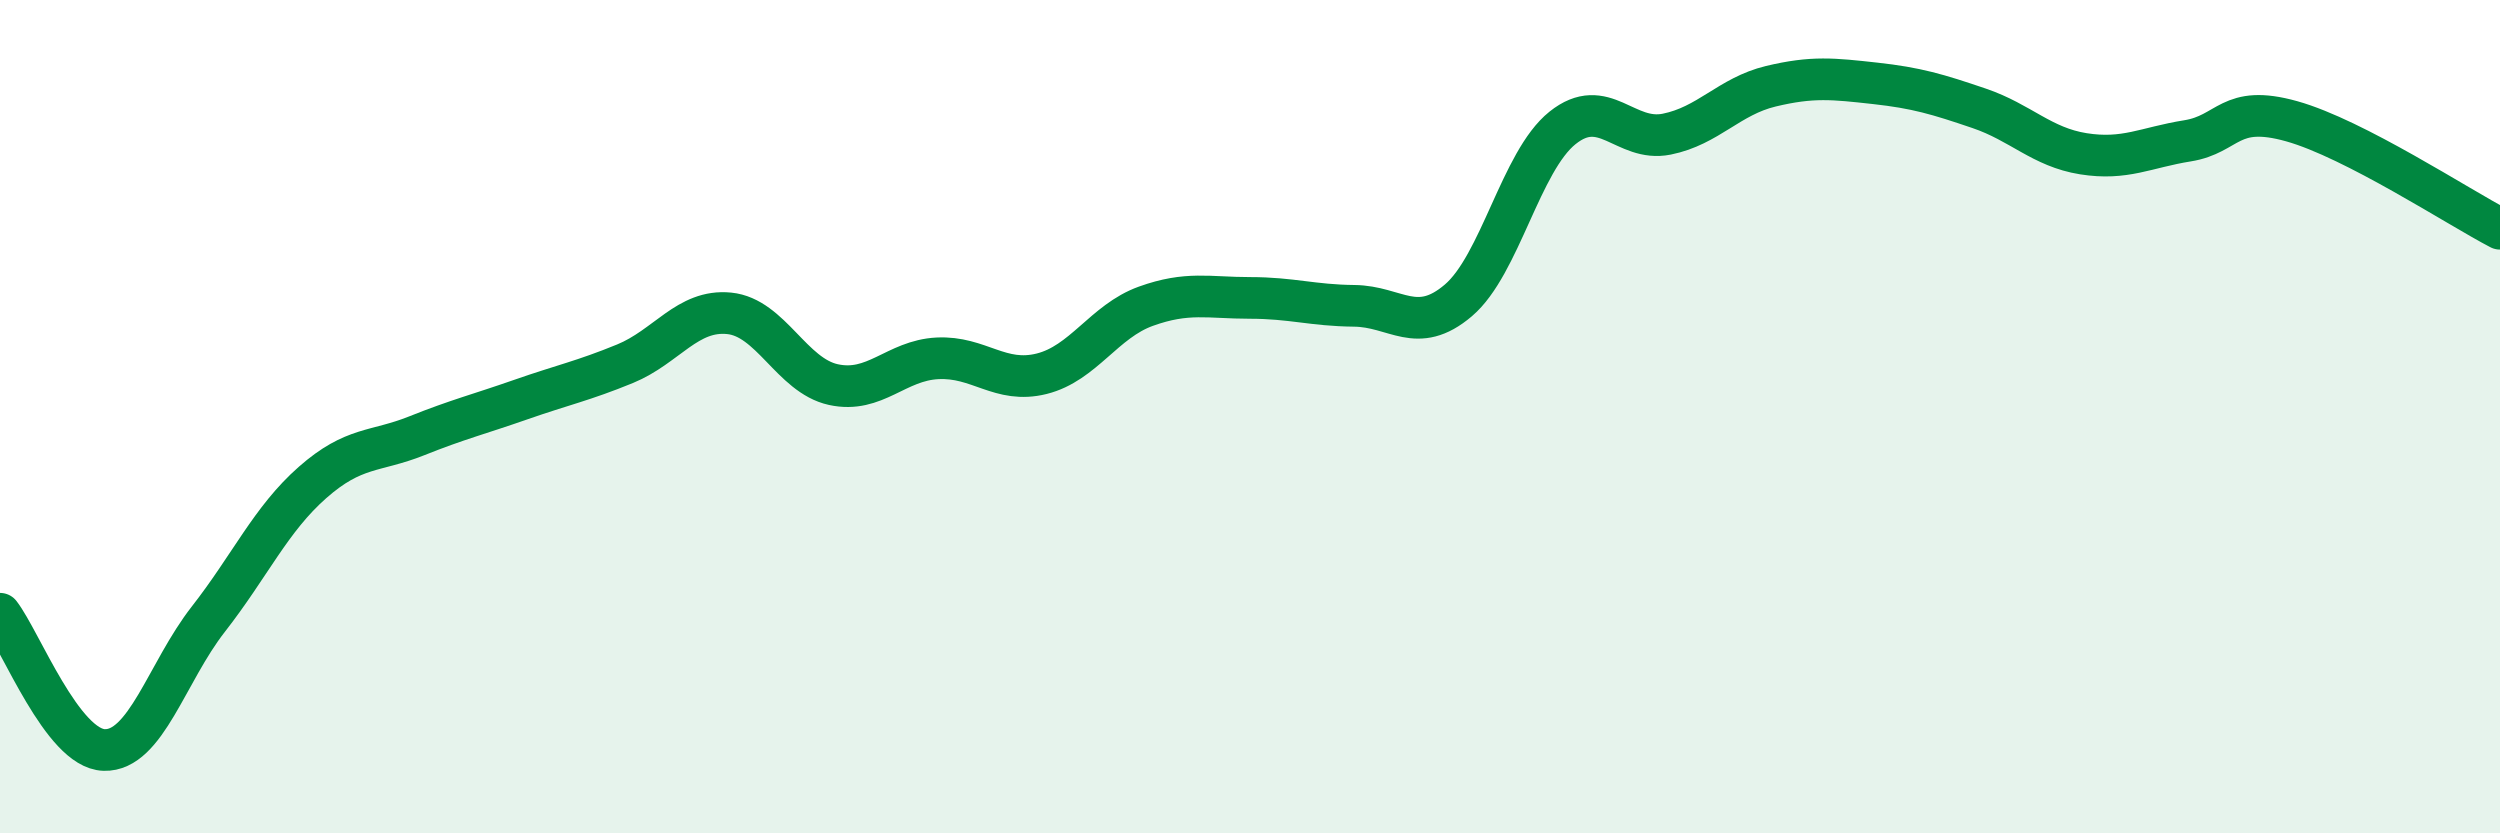
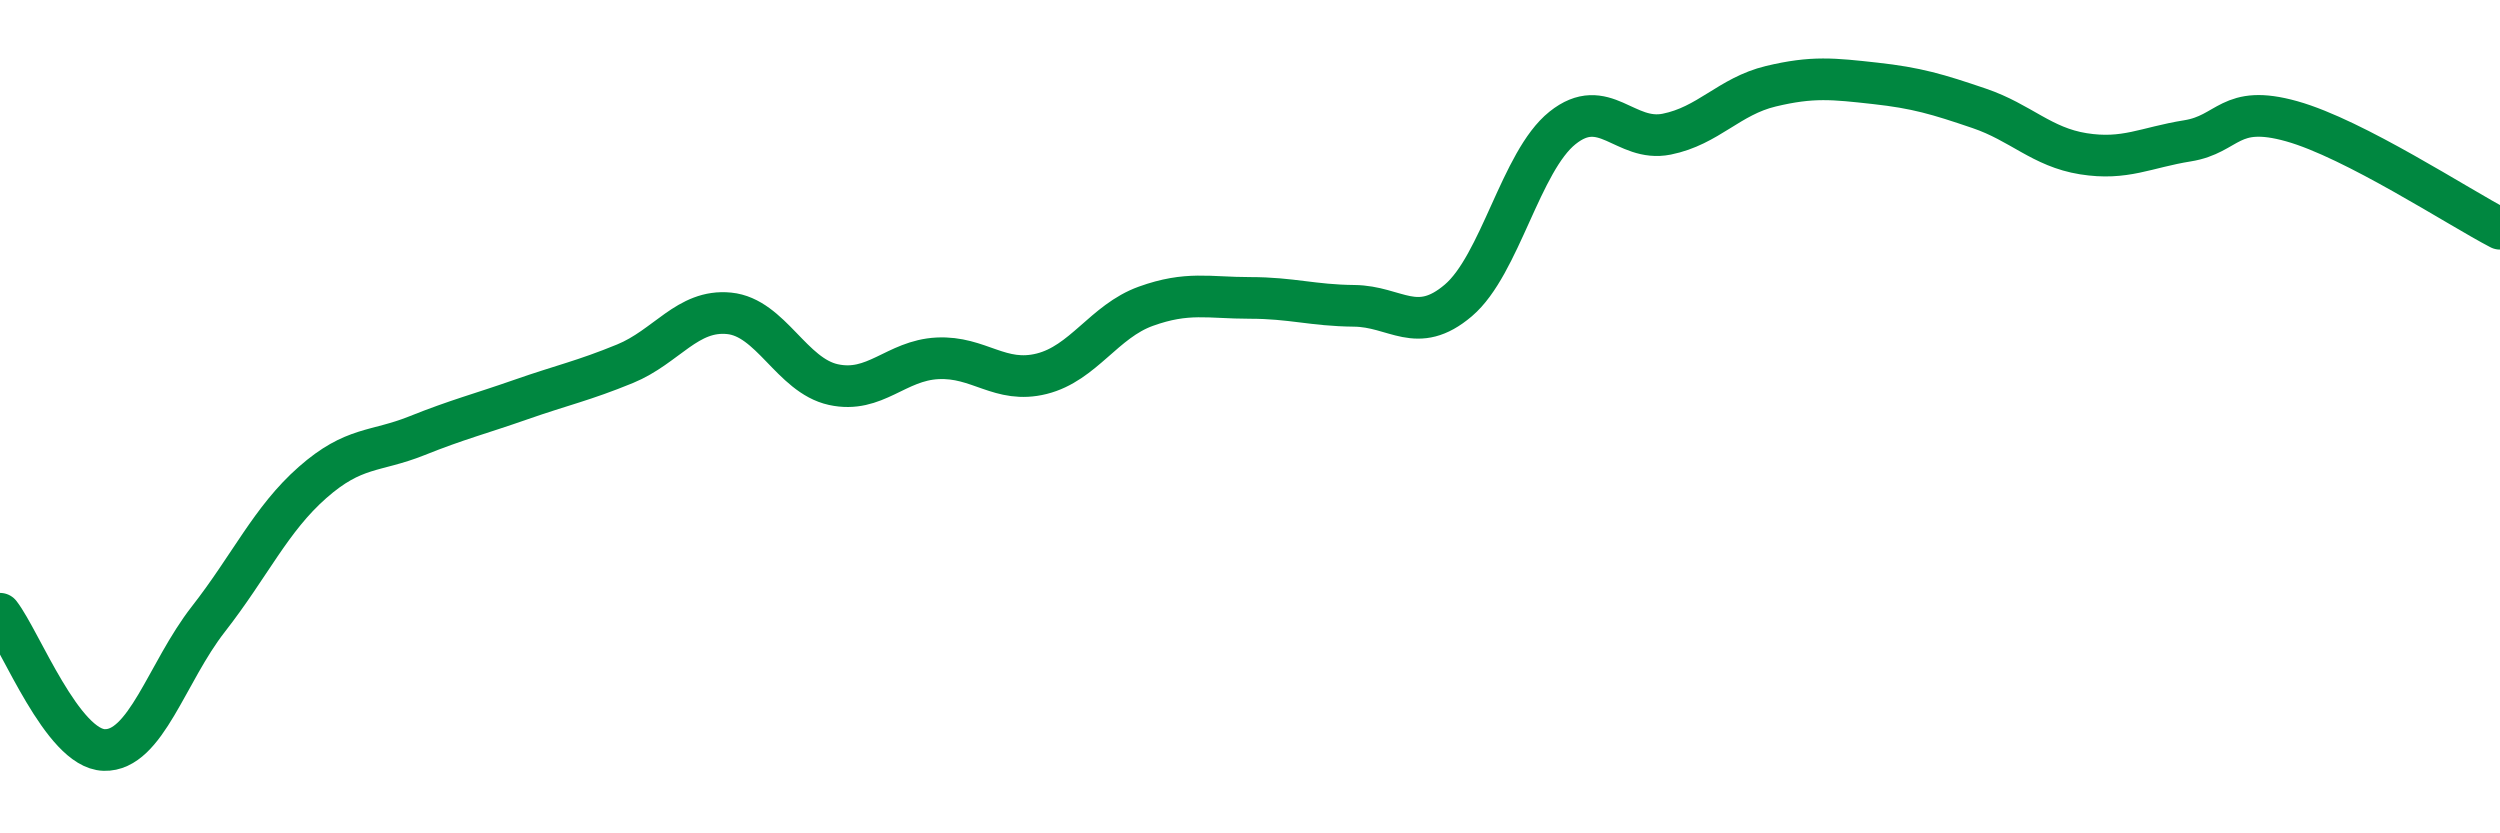
<svg xmlns="http://www.w3.org/2000/svg" width="60" height="20" viewBox="0 0 60 20">
-   <path d="M 0,14.73 C 0.5,15.38 1.5,17.97 2.5,18 C 3.5,18.03 4,16.14 5,14.86 C 6,13.58 6.5,12.46 7.5,11.58 C 8.5,10.7 9,10.86 10,10.46 C 11,10.06 11.5,9.94 12.5,9.59 C 13.5,9.24 14,9.14 15,8.73 C 16,8.32 16.5,7.42 17.5,7.52 C 18.5,7.62 19,9.01 20,9.23 C 21,9.45 21.5,8.65 22.5,8.6 C 23.5,8.55 24,9.22 25,8.97 C 26,8.72 26.5,7.71 27.5,7.35 C 28.5,6.99 29,7.15 30,7.15 C 31,7.15 31.5,7.33 32.5,7.34 C 33.5,7.35 34,8.06 35,7.21 C 36,6.36 36.5,3.87 37.5,3.07 C 38.5,2.27 39,3.42 40,3.22 C 41,3.02 41.5,2.31 42.5,2.07 C 43.5,1.83 44,1.89 45,2 C 46,2.11 46.5,2.26 47.5,2.6 C 48.5,2.94 49,3.53 50,3.69 C 51,3.85 51.5,3.54 52.5,3.38 C 53.5,3.22 53.5,2.49 55,2.91 C 56.5,3.33 59,4.97 60,5.49L60 20L0 20Z" fill="#008740" opacity="0.1" stroke-linecap="round" stroke-linejoin="round" />
  <path d="M 0,14.73 C 0.5,15.38 1.5,17.97 2.5,18 C 3.5,18.03 4,16.14 5,14.86 C 6,13.58 6.5,12.46 7.5,11.58 C 8.5,10.7 9,10.86 10,10.46 C 11,10.06 11.5,9.94 12.5,9.59 C 13.5,9.24 14,9.14 15,8.73 C 16,8.32 16.5,7.42 17.5,7.52 C 18.5,7.62 19,9.01 20,9.23 C 21,9.45 21.5,8.65 22.5,8.6 C 23.5,8.55 24,9.22 25,8.97 C 26,8.72 26.5,7.71 27.5,7.35 C 28.5,6.99 29,7.15 30,7.15 C 31,7.15 31.5,7.33 32.5,7.34 C 33.5,7.35 34,8.06 35,7.21 C 36,6.36 36.5,3.87 37.5,3.07 C 38.5,2.27 39,3.42 40,3.22 C 41,3.02 41.5,2.31 42.5,2.07 C 43.5,1.83 44,1.89 45,2 C 46,2.11 46.5,2.26 47.5,2.6 C 48.5,2.94 49,3.53 50,3.69 C 51,3.85 51.5,3.54 52.5,3.38 C 53.5,3.22 53.5,2.49 55,2.91 C 56.5,3.33 59,4.97 60,5.49" stroke="#008740" stroke-width="1" fill="none" stroke-linecap="round" stroke-linejoin="round" />
</svg>